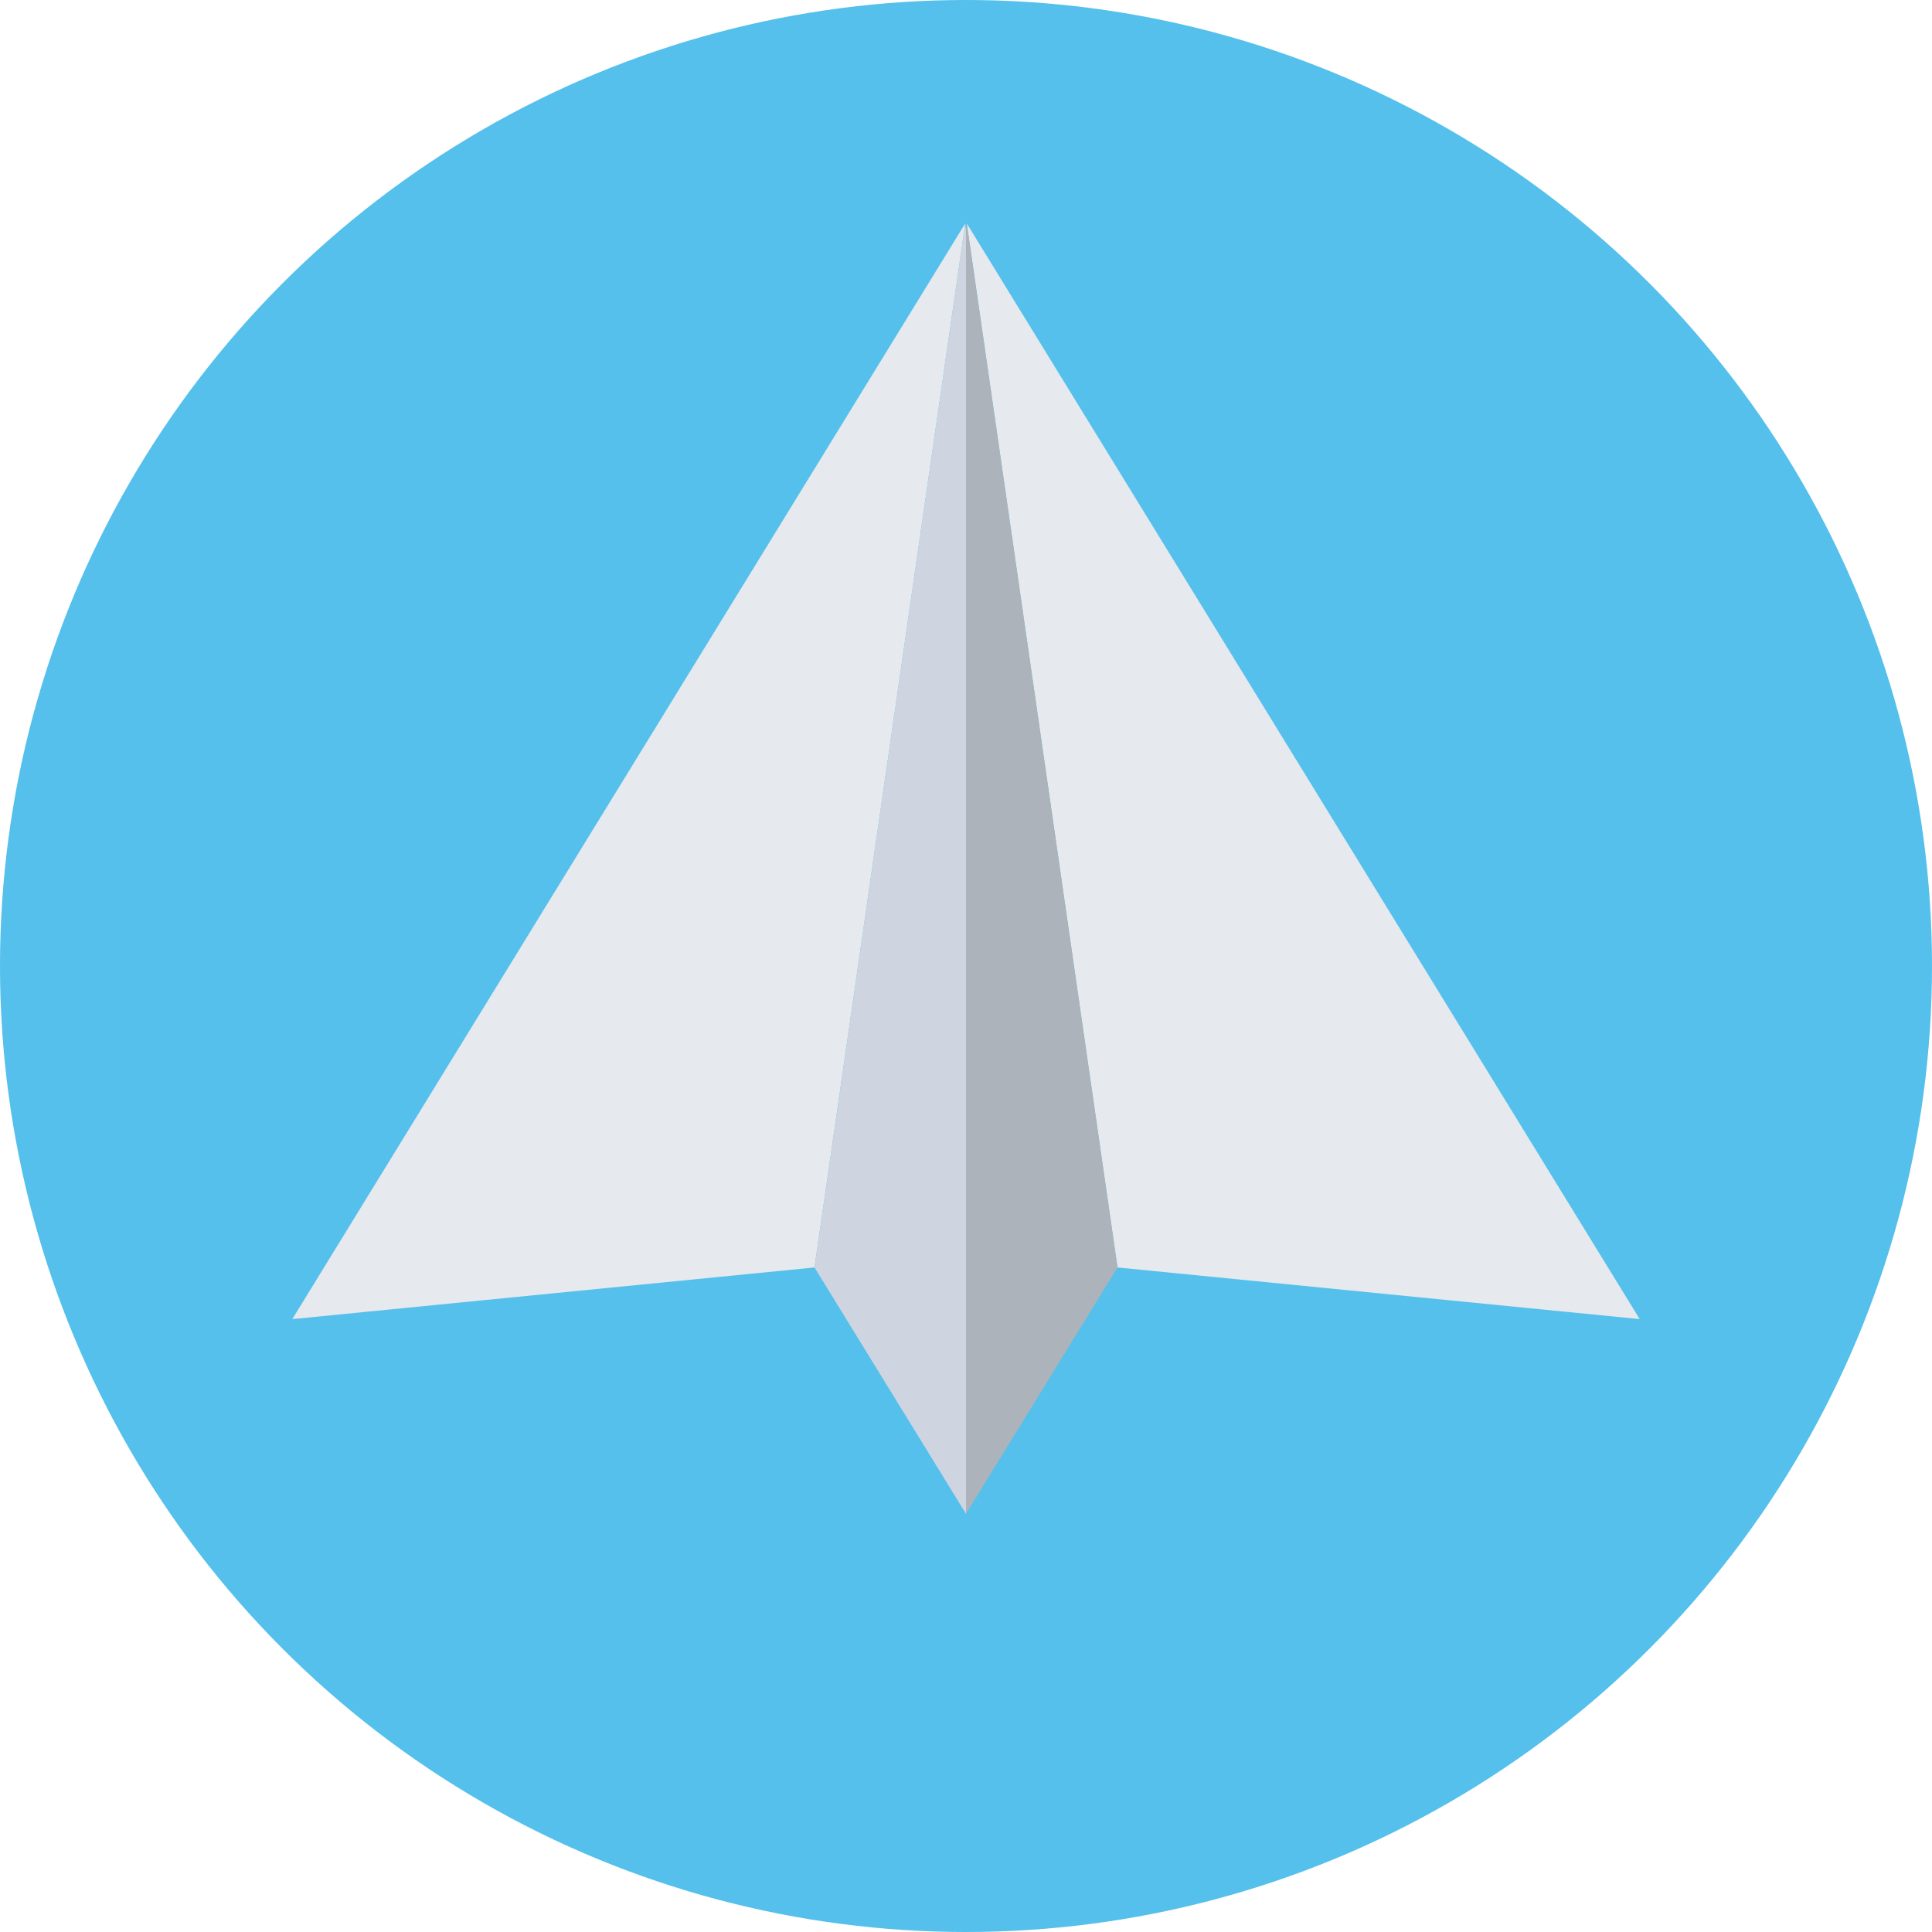
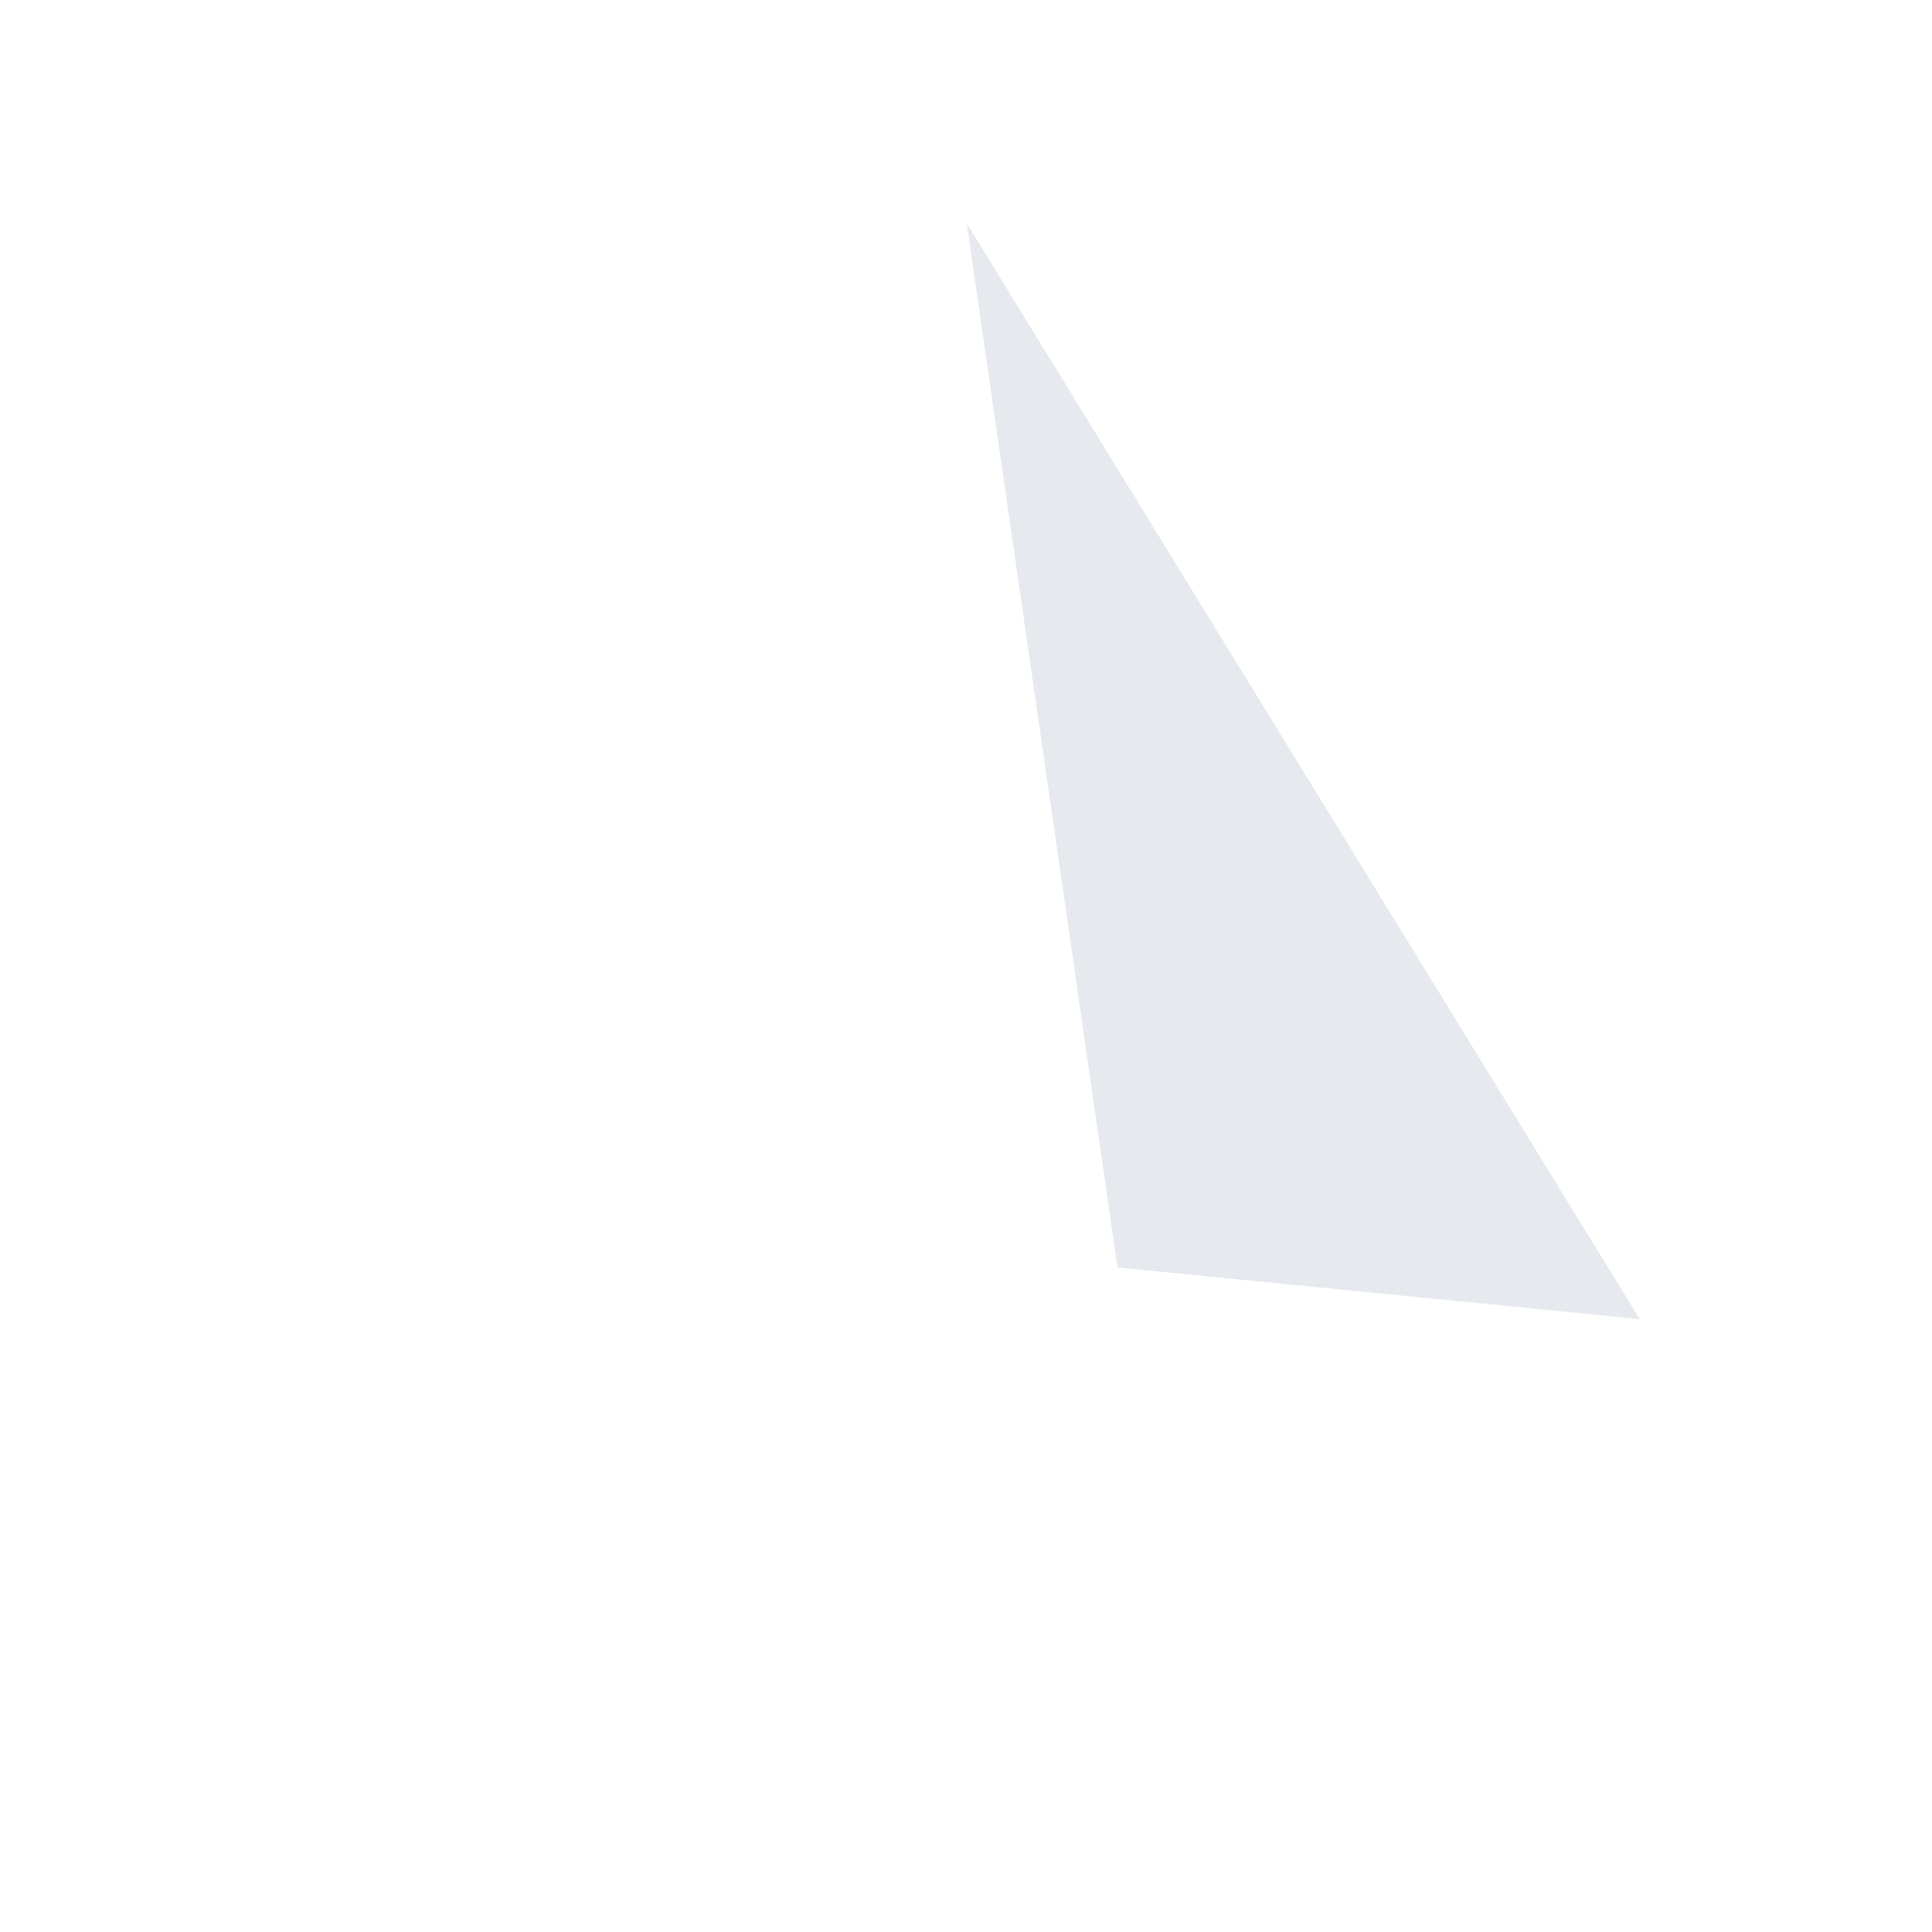
<svg xmlns="http://www.w3.org/2000/svg" height="800px" width="800px" version="1.1" id="Layer_1" viewBox="0 0 505 505" xml:space="preserve">
-   <circle style="fill:#54C0EB;" cx="252.5" cy="252.5" r="252.5" />
  <polygon style="fill:#E6E9EE;" points="252.7,58.4 292.1,331.3 428.6,344.8 " />
-   <polygon style="fill:#ACB3BA;" points="252.5,395.7 292.1,331.3 252.7,58.4 252.5,60.3 " />
-   <polygon style="fill:#E6E9EE;" points="252.3,58.4 212.9,331.3 76.4,344.8 " />
-   <polygon style="fill:#CED5E0;" points="252.5,395.7 212.9,331.3 252.3,58.4 252.5,60.3 " />
</svg>